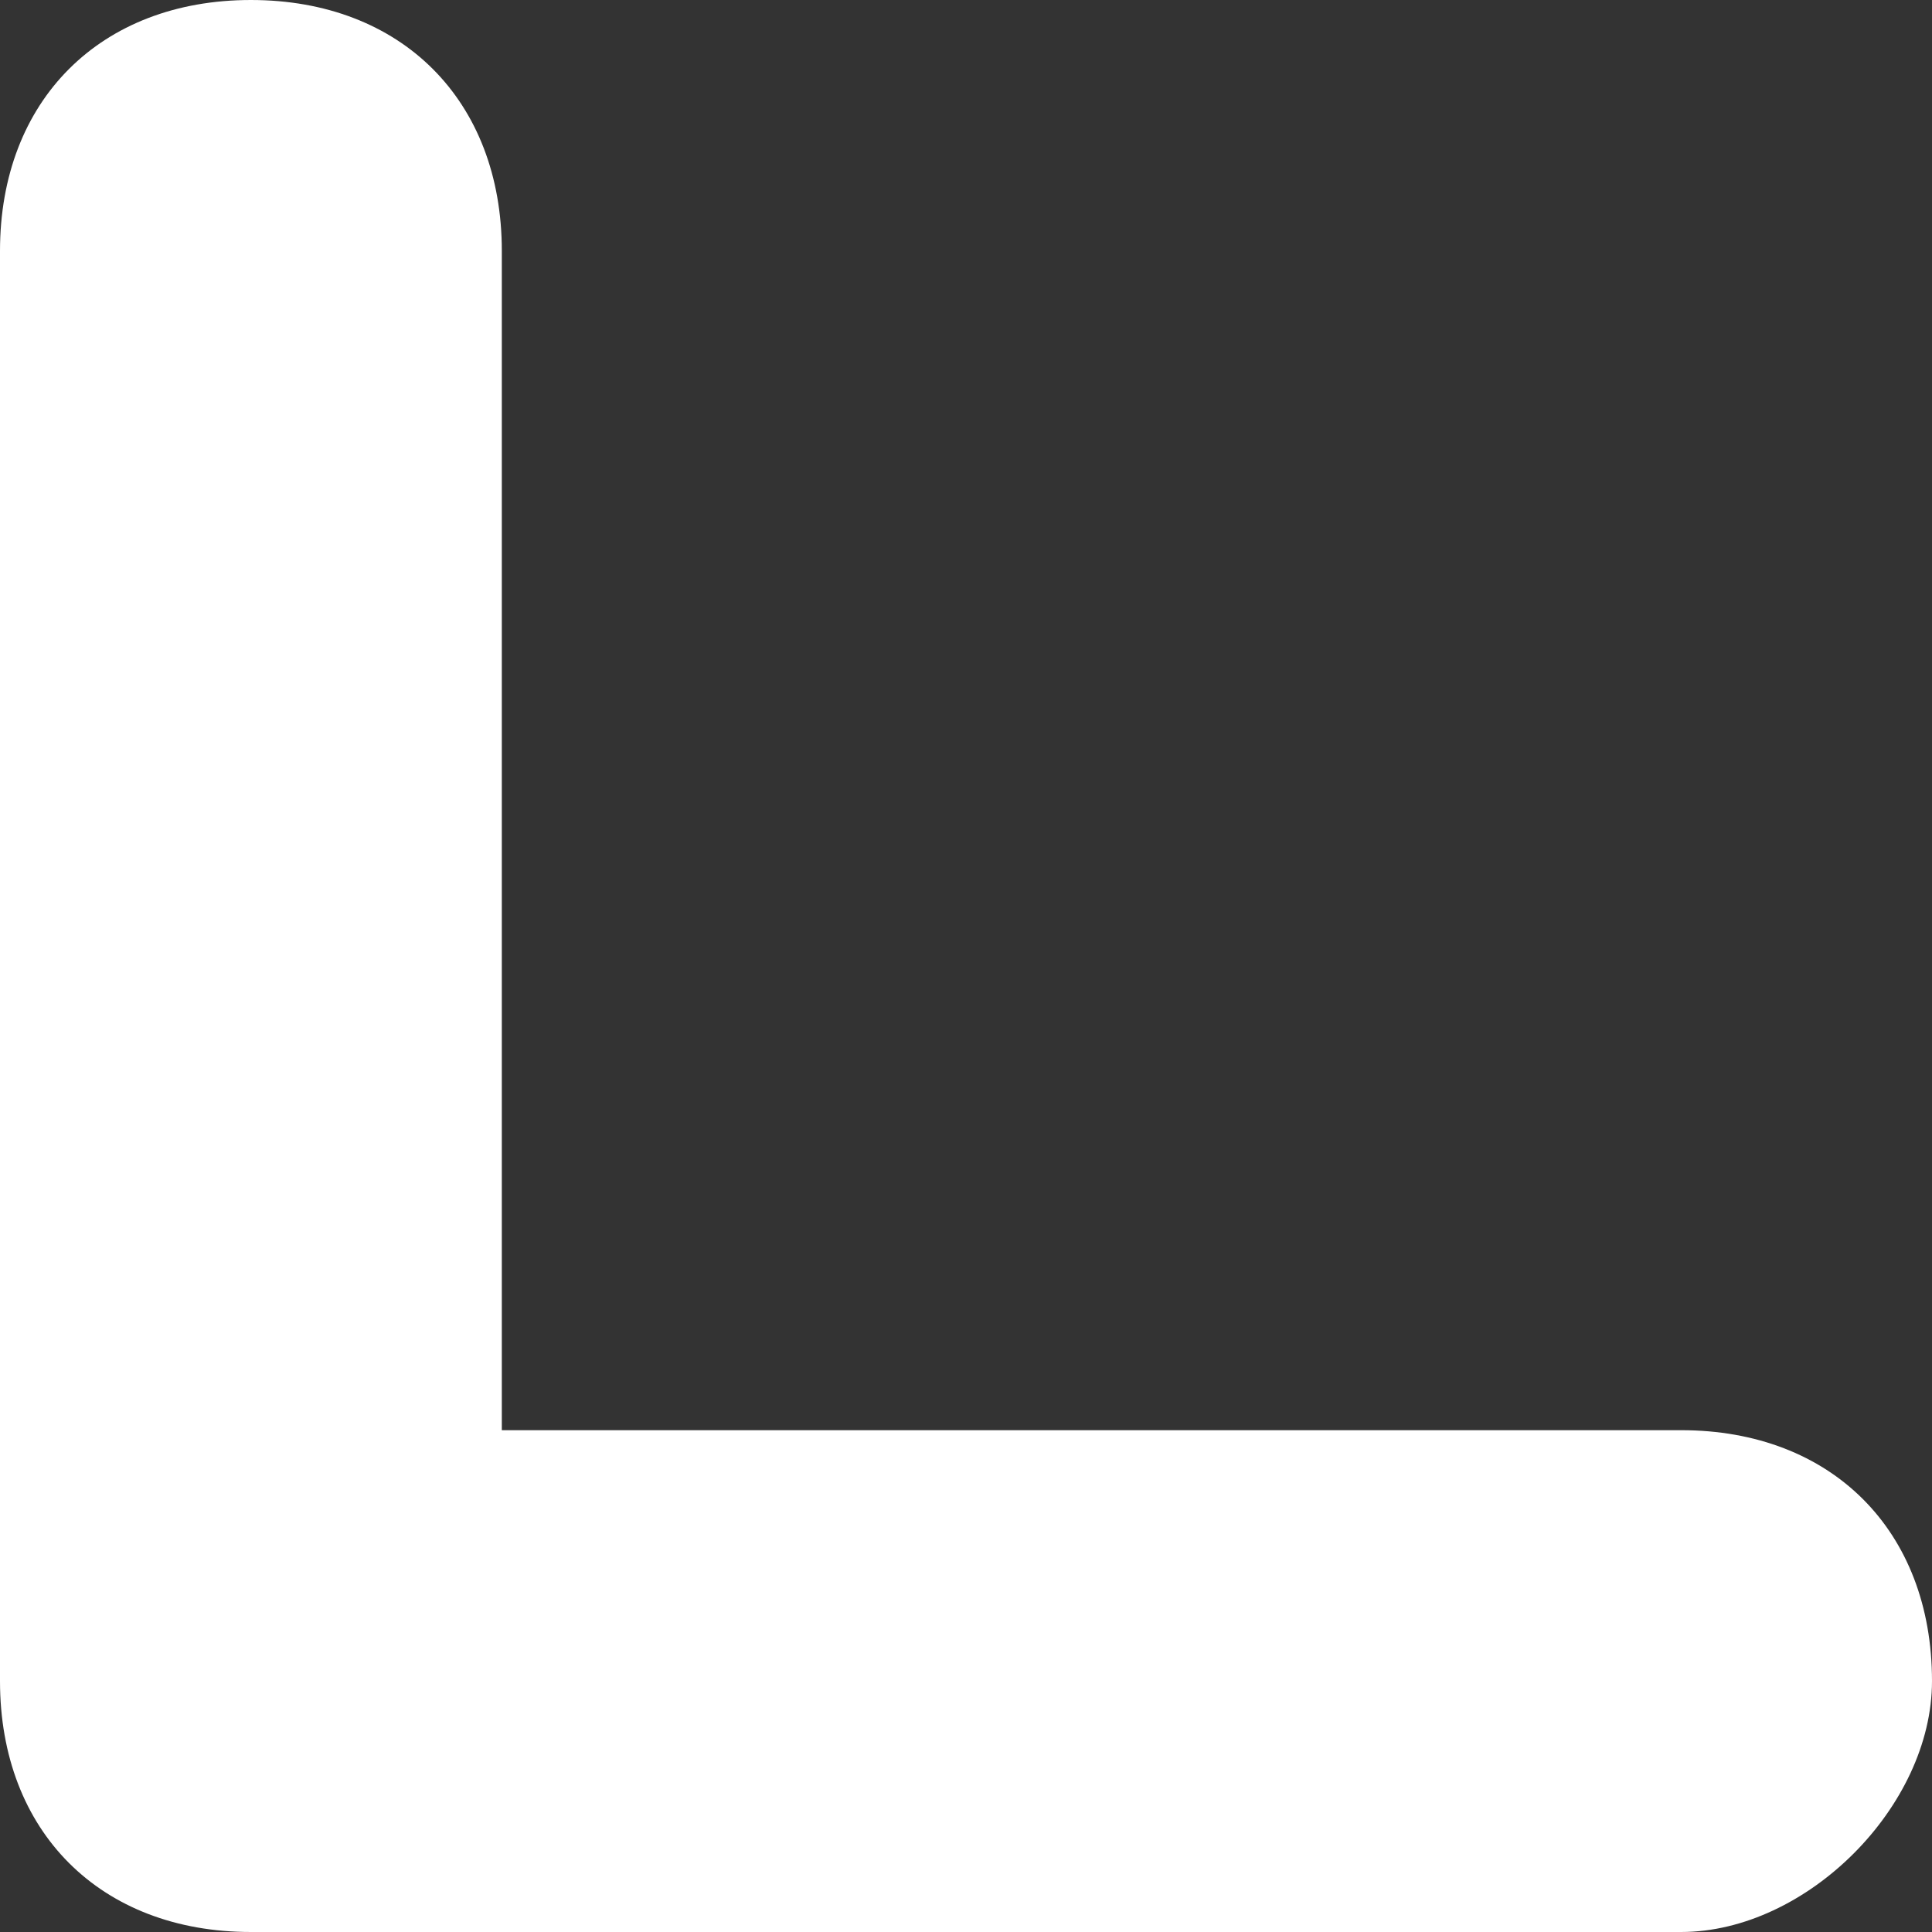
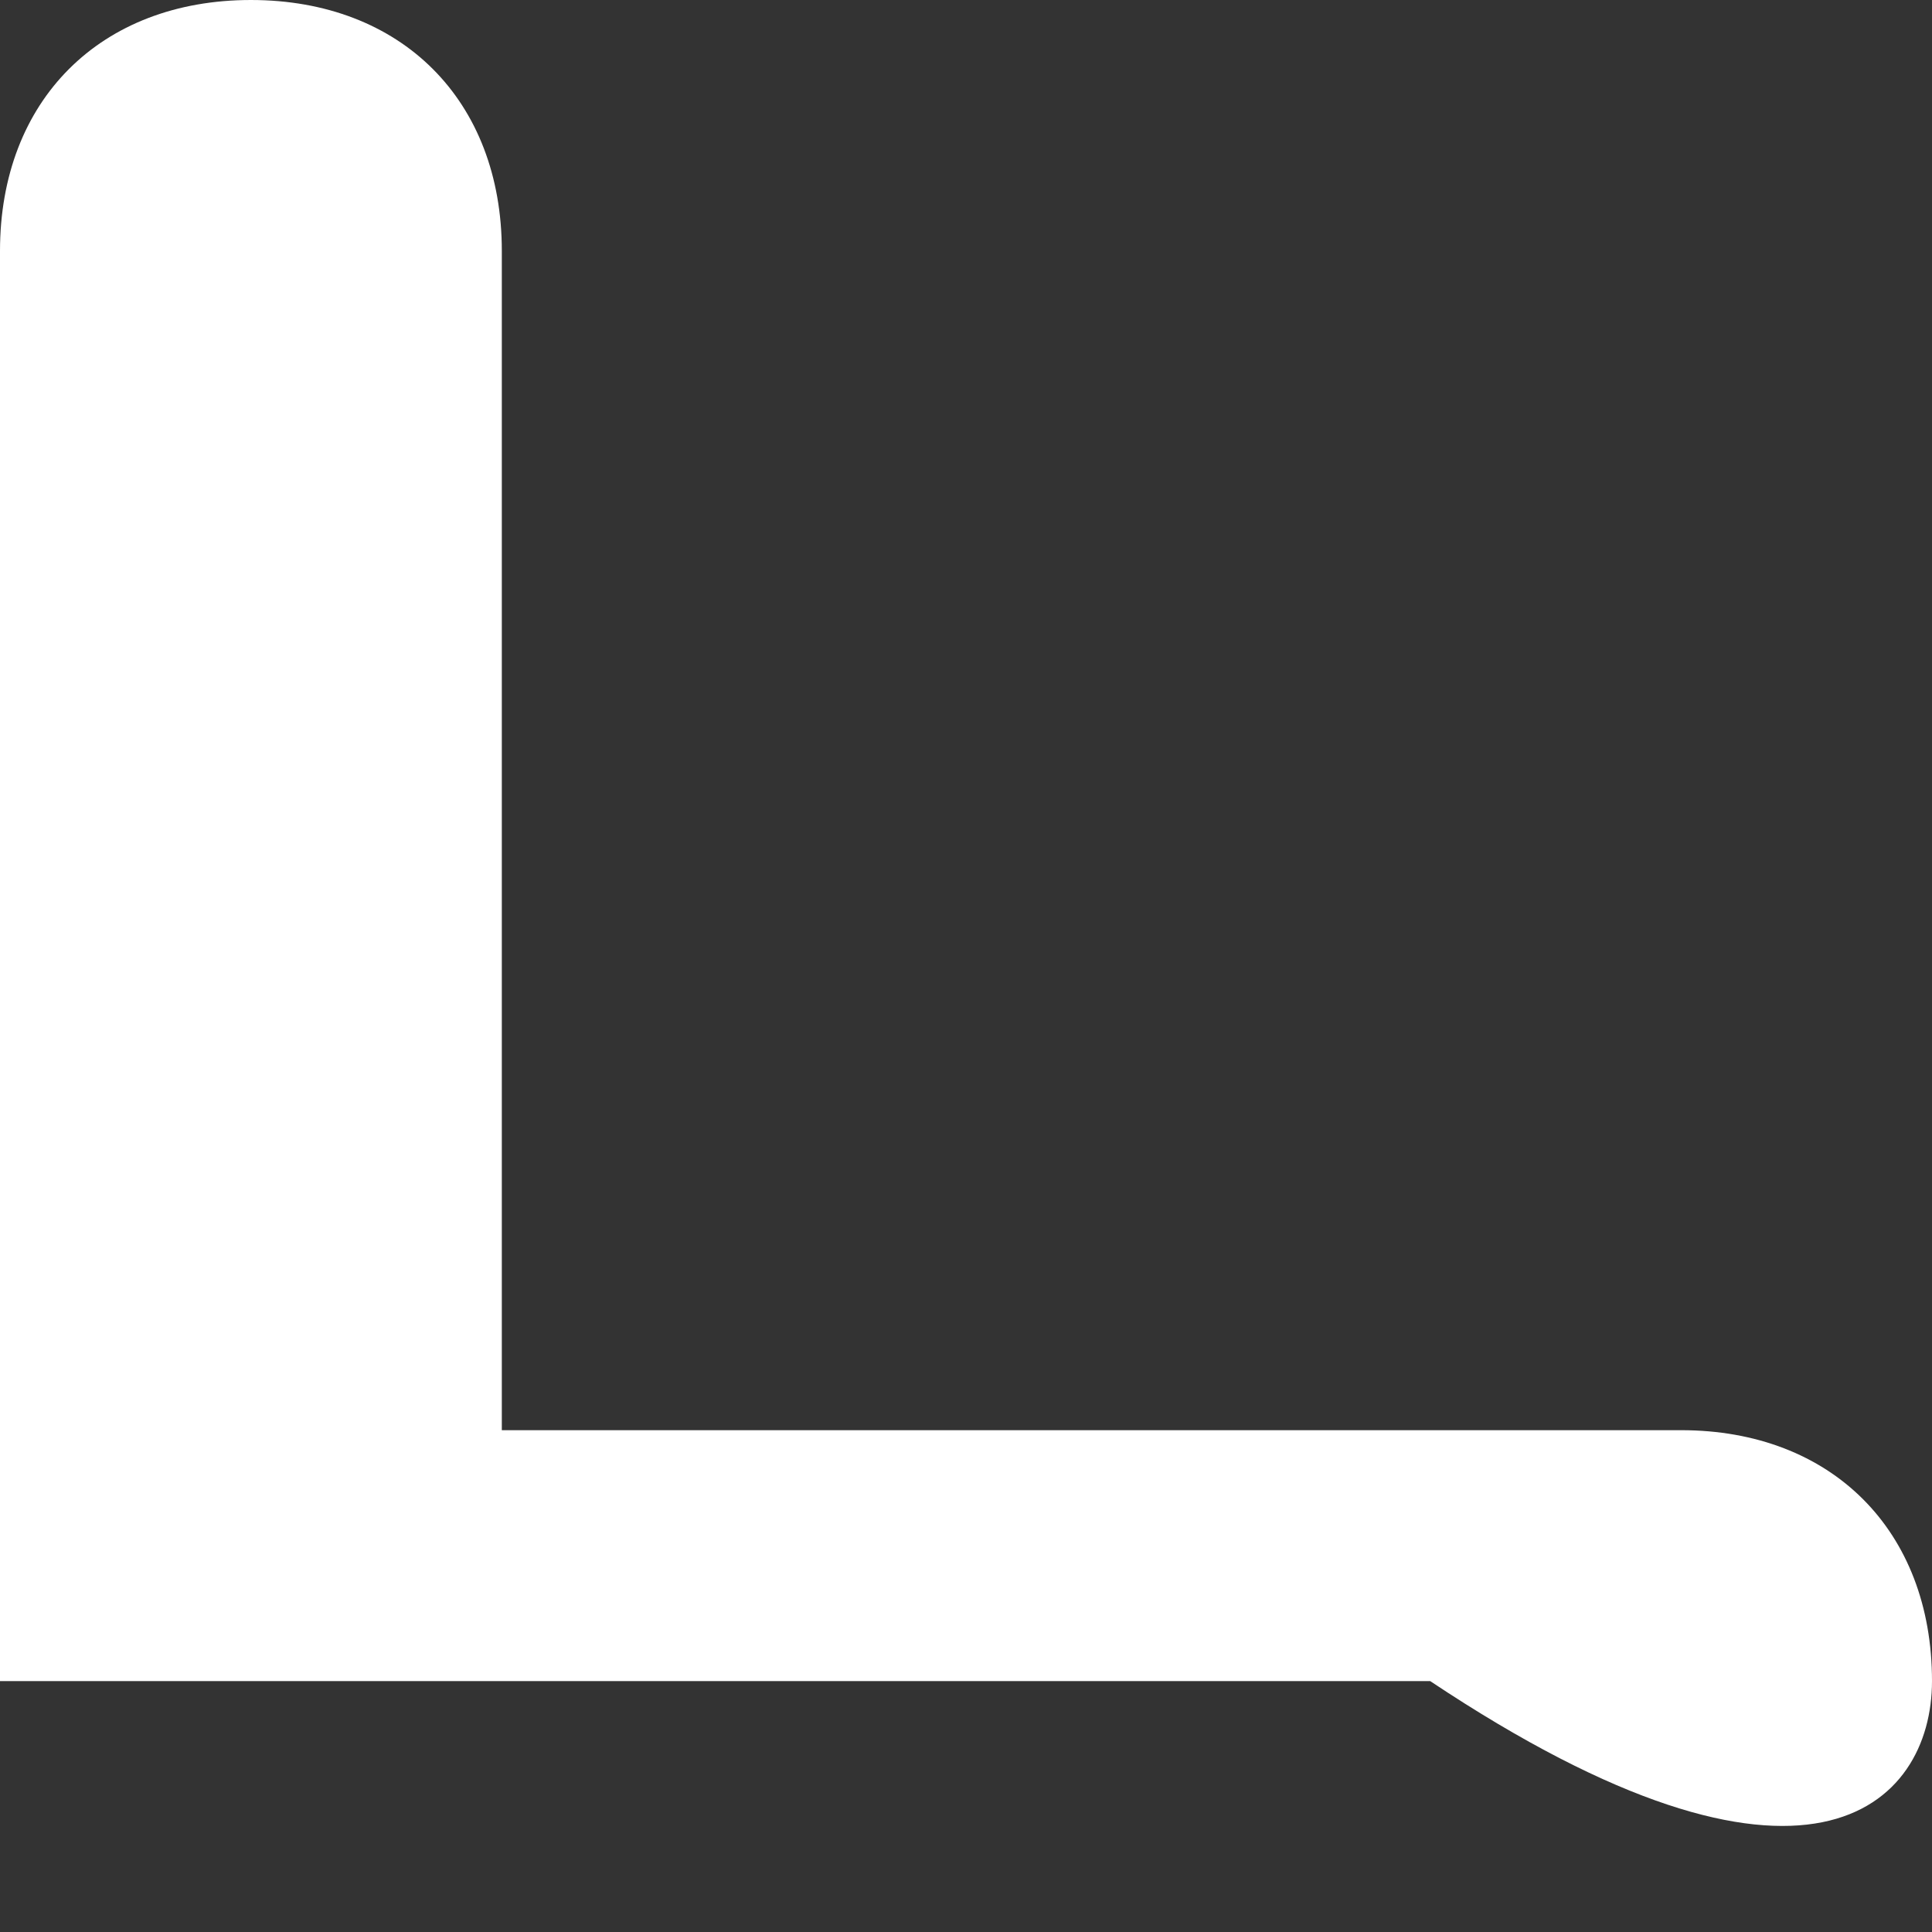
<svg xmlns="http://www.w3.org/2000/svg" version="1.1" id="Layer_1" x="0px" y="0px" width="7.7px" height="7.7px" viewBox="0 0 7.7 7.7" style="enable-background:new 0 0 7.7 7.7;" xml:space="preserve">
  <rect x="0" y="0" width="7.7" height="7.7" fill="#333333" stroke="none" />
  <style type="text/css">
	.st0{fill:#FFFFFF;}
</style>
  <g>
-     <path class="st0" d="M7.7,6.7c0-0.6-0.4-1-1-1H2V1c0-0.6-0.4-1-1-1S0,0.4,0,1v5.7c0,0.6,0.4,1,1,1h5.7C7.2,7.7,7.7,7.2,7.7,6.7z" />
+     <path class="st0" d="M7.7,6.7c0-0.6-0.4-1-1-1H2V1c0-0.6-0.4-1-1-1S0,0.4,0,1v5.7h5.7C7.2,7.7,7.7,7.2,7.7,6.7z" />
  </g>
</svg>